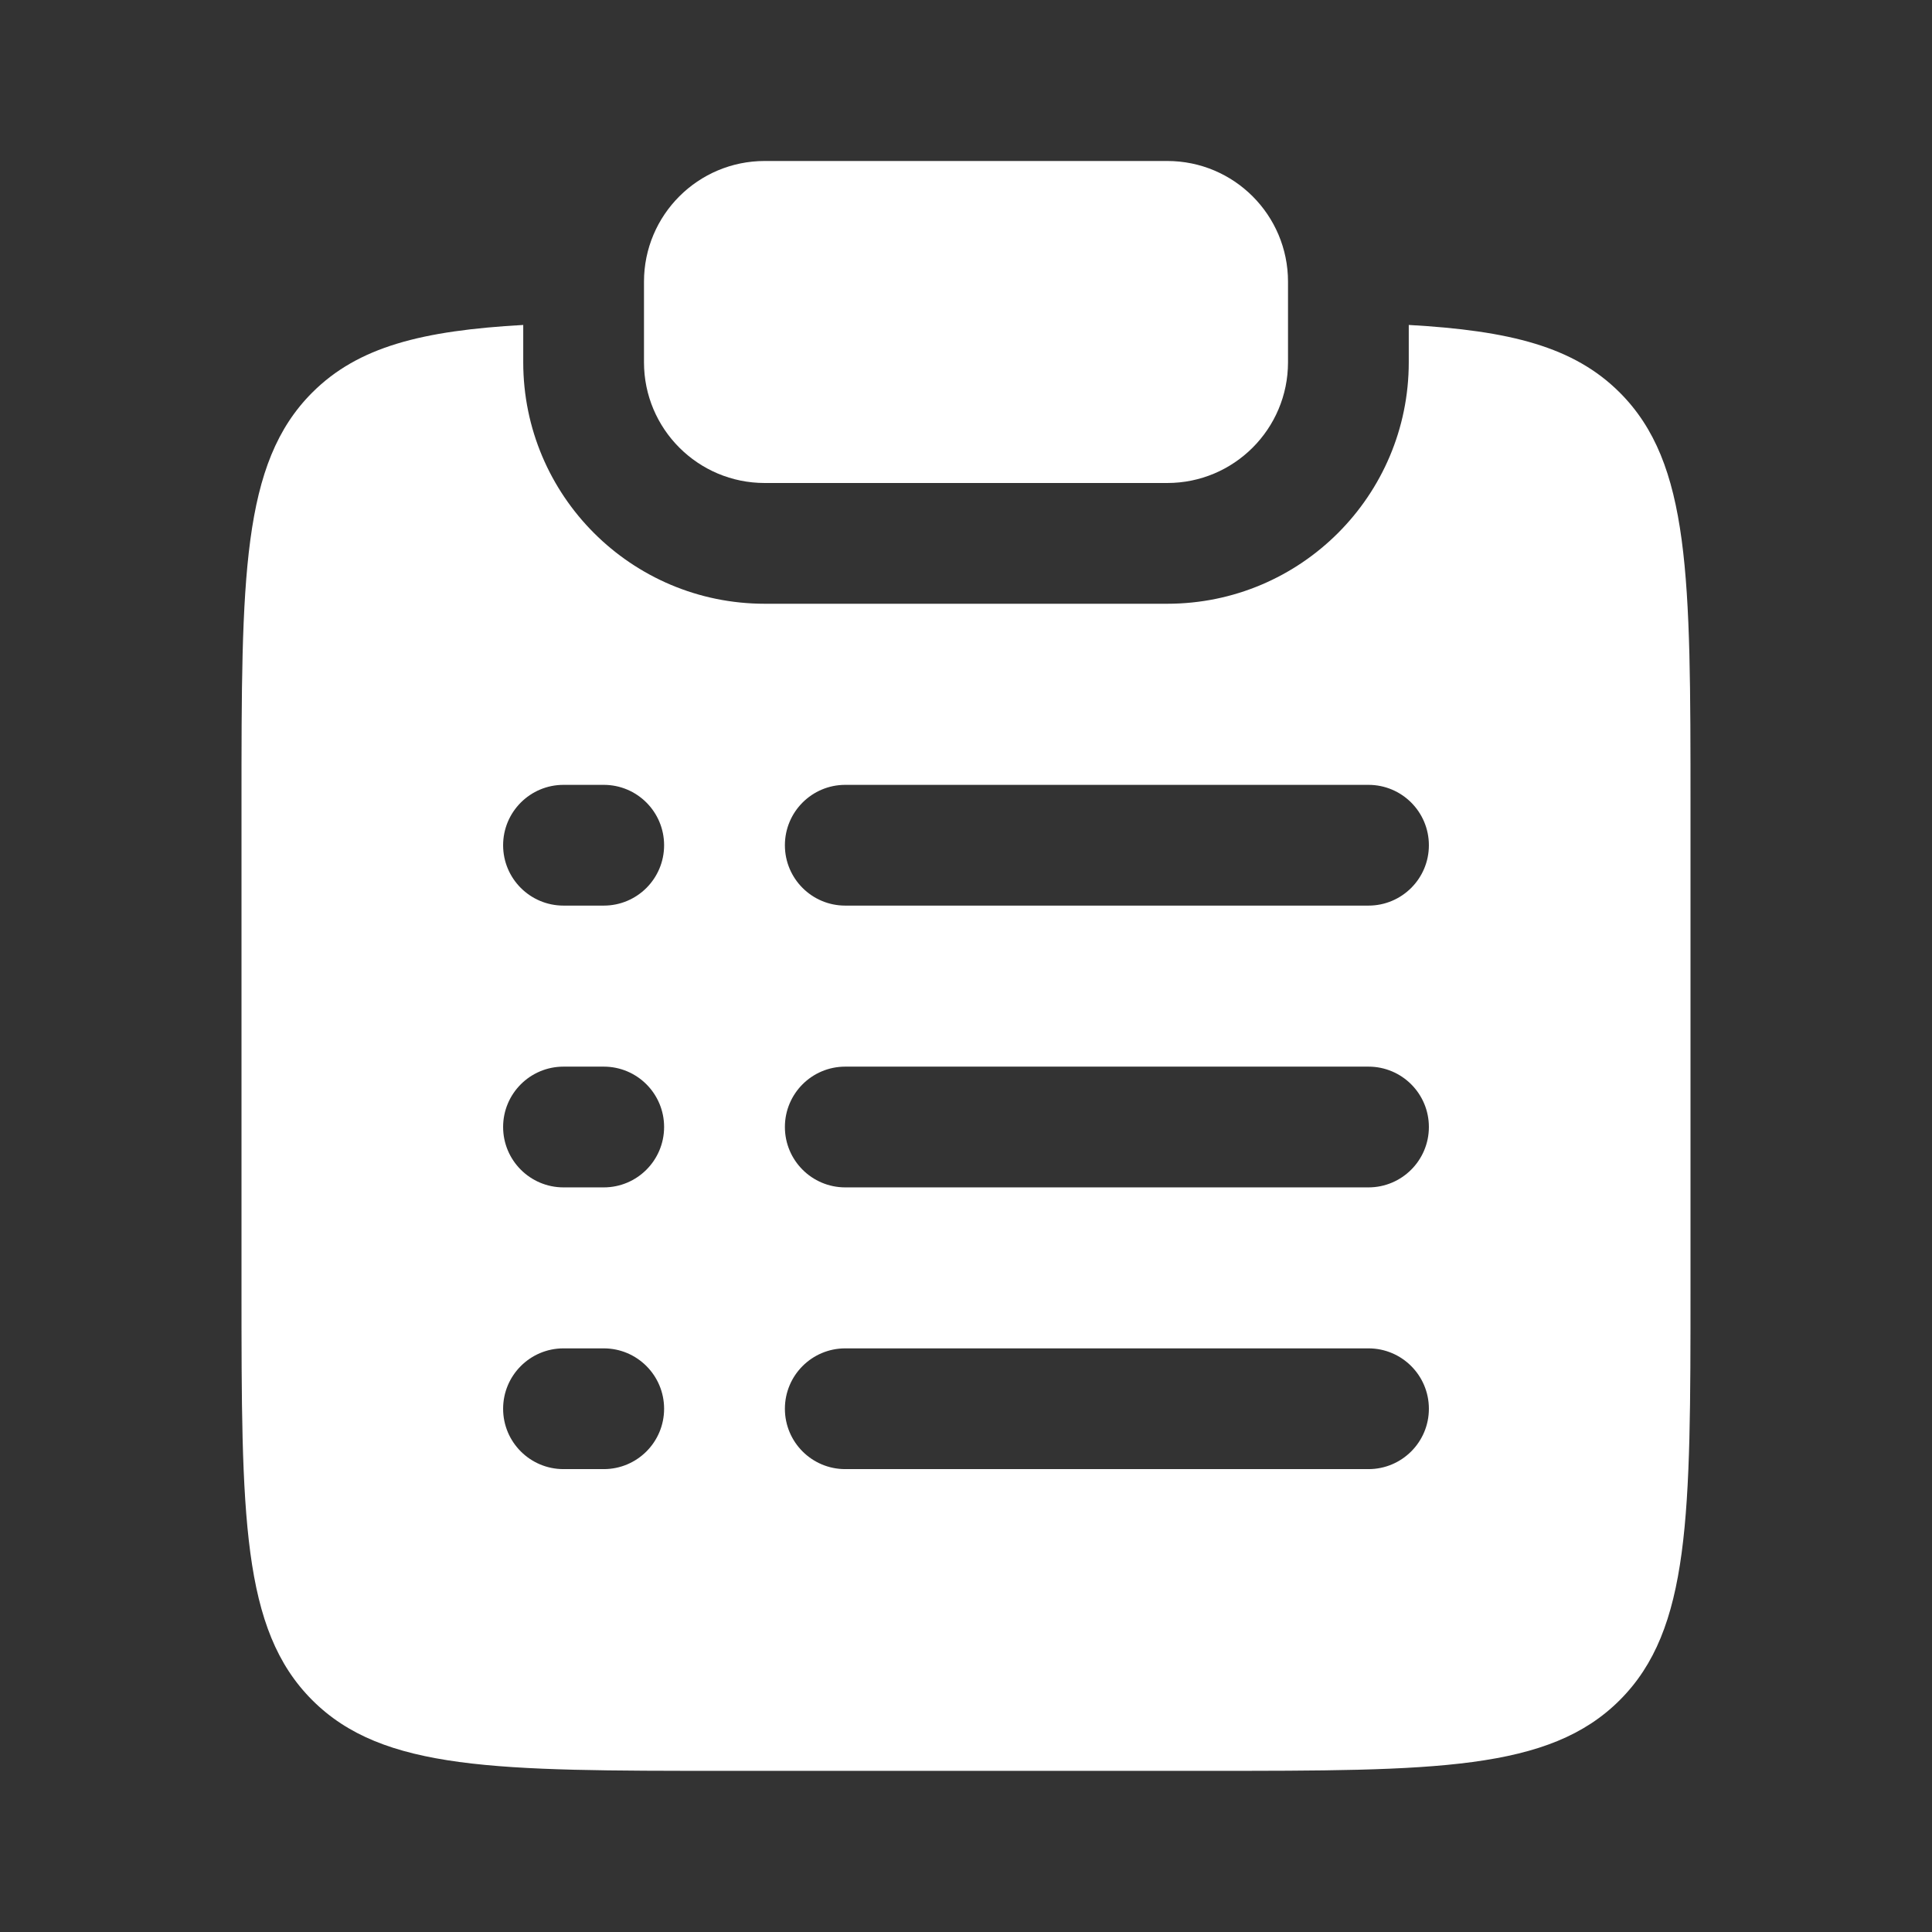
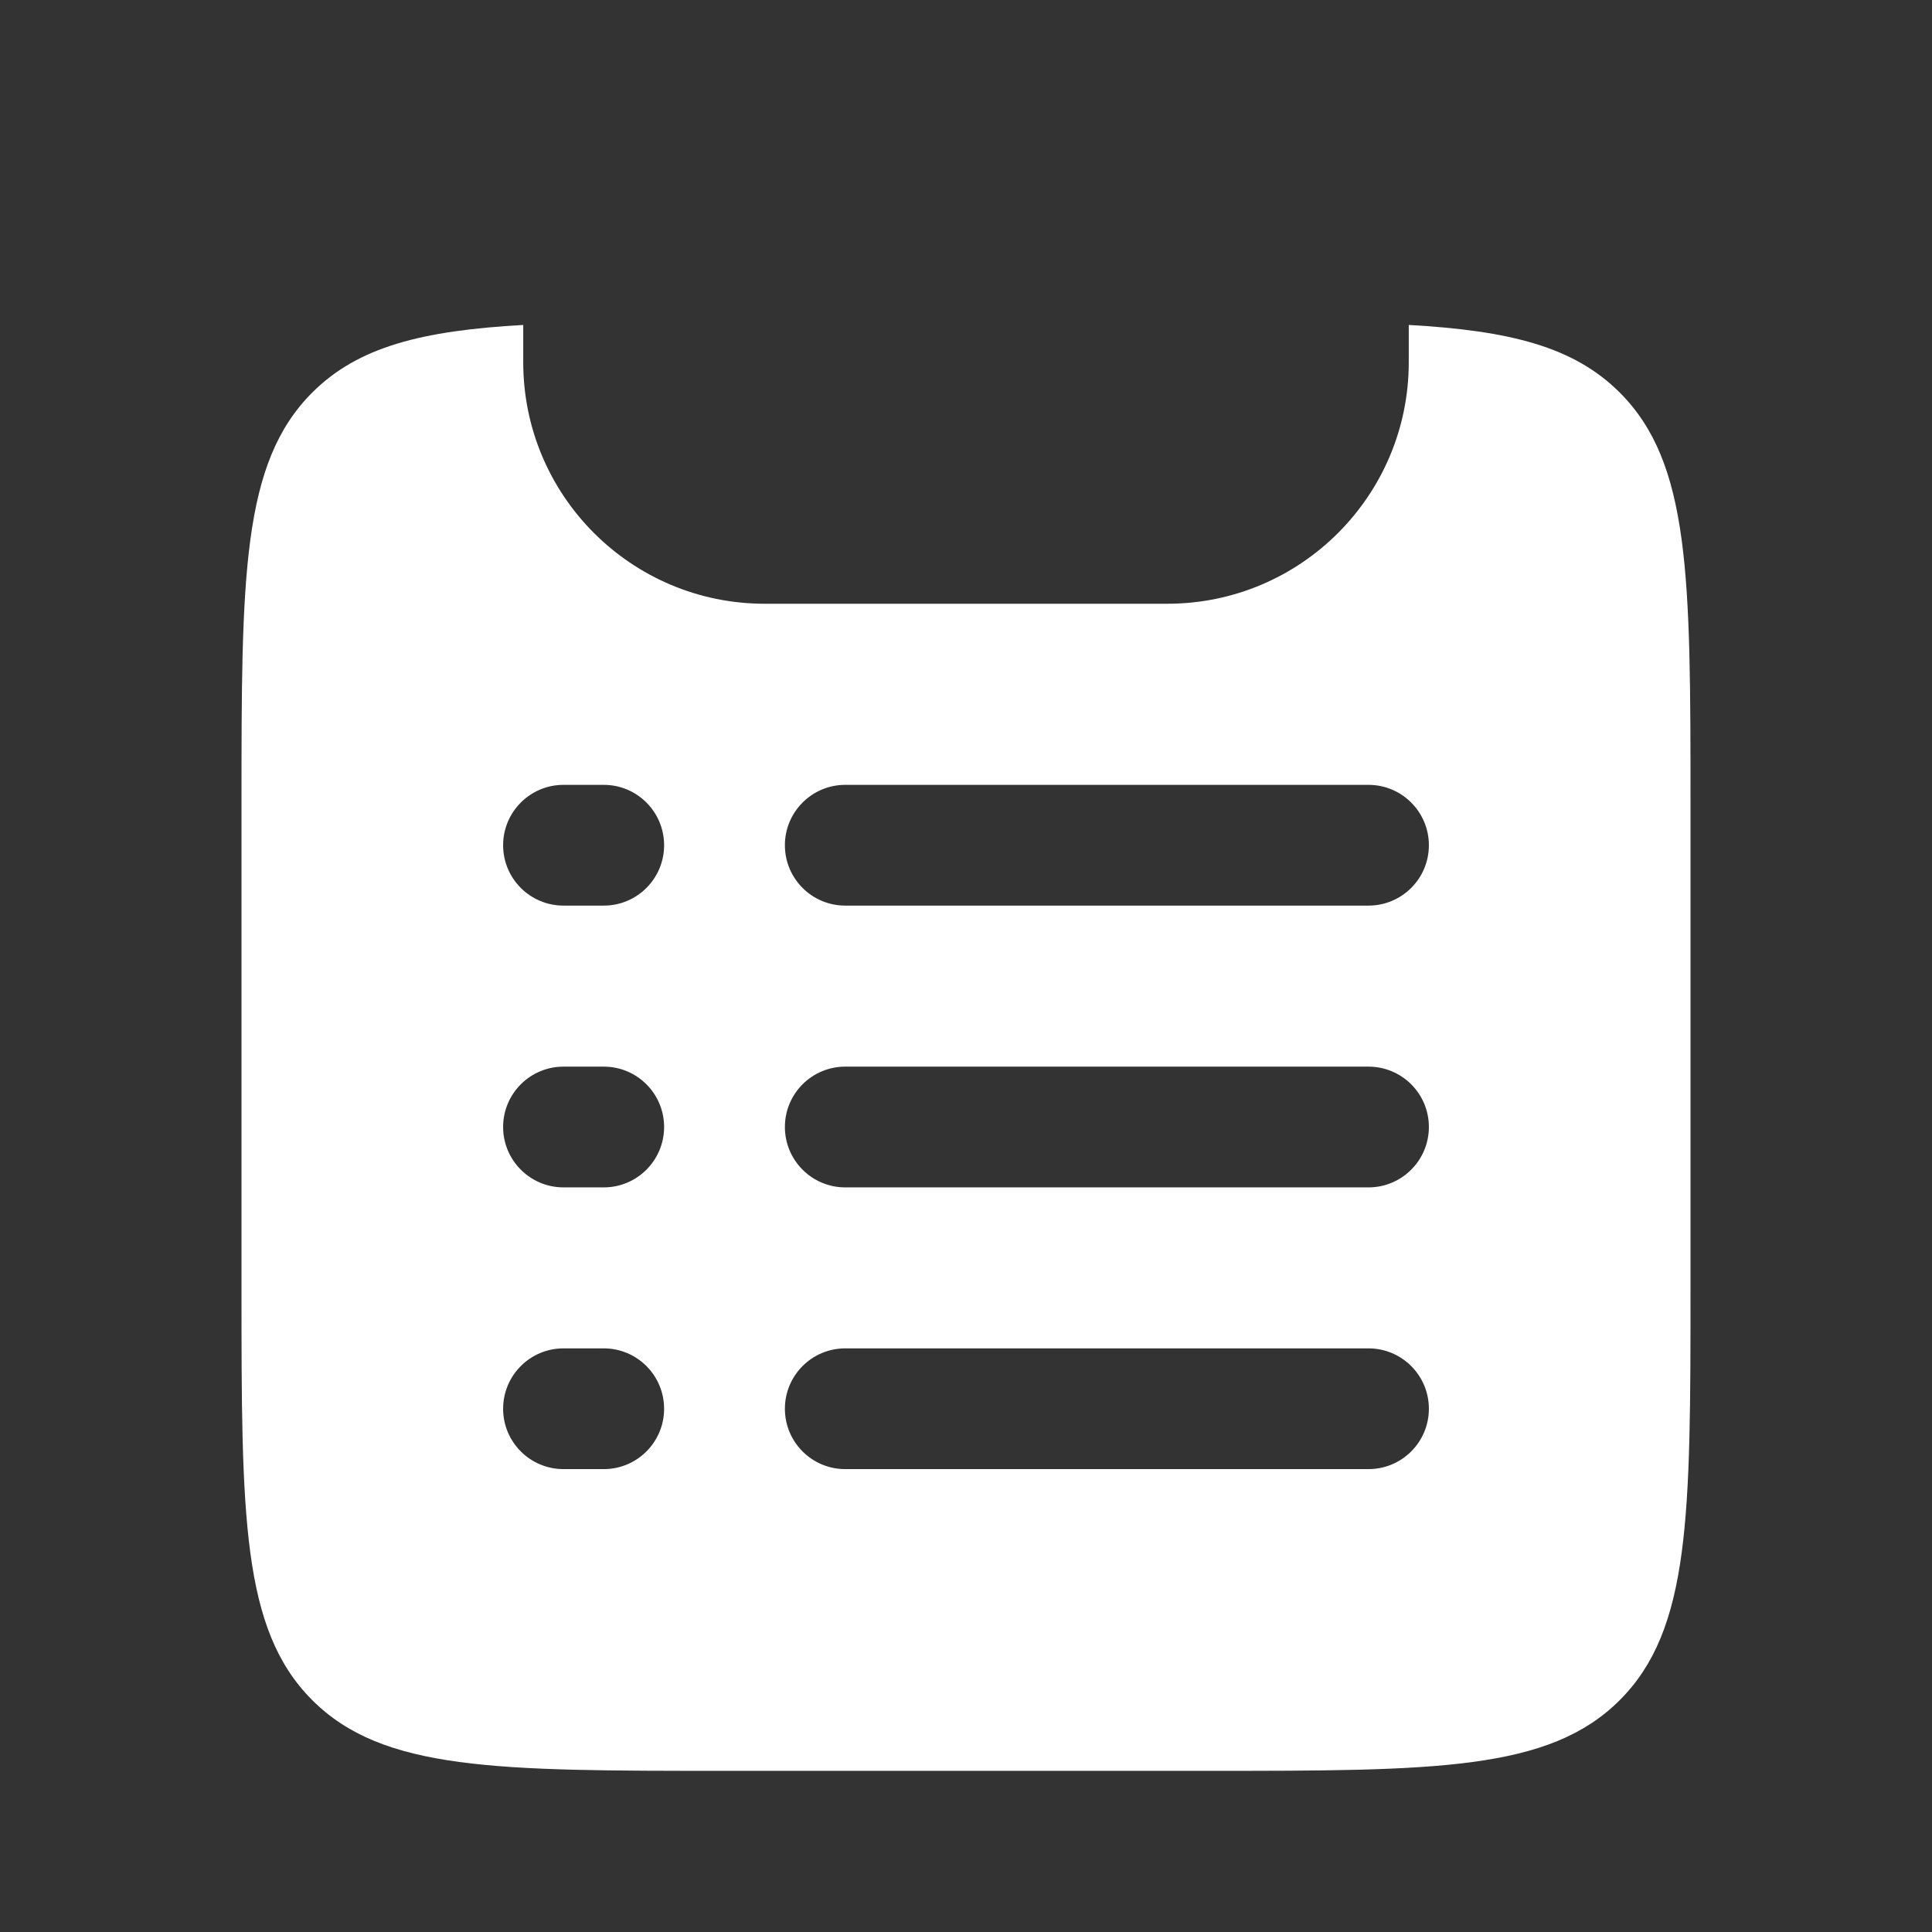
<svg xmlns="http://www.w3.org/2000/svg" width="46" height="46" viewBox="0 0 46 46" fill="none">
  <rect x="0" y="0" width="46" height="46" fill="#333333" stroke="none" />
-   <path d="M18.208 3.833C16.62 3.833 15.333 5.12 15.333 6.708V8.625C15.333 10.213 16.62 11.5 18.208 11.5H27.792C29.38 11.5 30.667 10.213 30.667 8.625V6.708C30.667 5.12 29.38 3.833 27.792 3.833H18.208Z" fill="white" />
  <path fill-rule="evenodd" clip-rule="evenodd" d="M12.458 7.737C10.047 7.872 8.525 8.256 7.434 9.347C5.75 11.031 5.75 13.742 5.75 19.163V30.663C5.75 36.084 5.75 38.795 7.434 40.479C9.118 42.163 11.829 42.163 17.25 42.163H28.75C34.171 42.163 36.882 42.163 38.566 40.479C40.25 38.795 40.25 36.084 40.25 30.663V19.163C40.25 13.742 40.25 11.031 38.566 9.347C37.475 8.256 35.953 7.872 33.542 7.737V8.625C33.542 11.801 30.967 14.375 27.792 14.375H18.208C15.033 14.375 12.458 11.801 12.458 8.625V7.737ZM13.417 18.687C12.623 18.687 11.979 19.331 11.979 20.125C11.979 20.919 12.623 21.562 13.417 21.562H14.375C15.169 21.562 15.812 20.919 15.812 20.125C15.812 19.331 15.169 18.687 14.375 18.687H13.417ZM20.125 18.687C19.331 18.687 18.688 19.331 18.688 20.125C18.688 20.919 19.331 21.562 20.125 21.562H32.583C33.377 21.562 34.021 20.919 34.021 20.125C34.021 19.331 33.377 18.687 32.583 18.687H20.125ZM13.417 25.396C12.623 25.396 11.979 26.039 11.979 26.833C11.979 27.627 12.623 28.271 13.417 28.271H14.375C15.169 28.271 15.812 27.627 15.812 26.833C15.812 26.039 15.169 25.396 14.375 25.396H13.417ZM20.125 25.396C19.331 25.396 18.688 26.039 18.688 26.833C18.688 27.627 19.331 28.271 20.125 28.271H32.583C33.377 28.271 34.021 27.627 34.021 26.833C34.021 26.039 33.377 25.396 32.583 25.396H20.125ZM13.417 32.104C12.623 32.104 11.979 32.748 11.979 33.542C11.979 34.336 12.623 34.979 13.417 34.979H14.375C15.169 34.979 15.812 34.336 15.812 33.542C15.812 32.748 15.169 32.104 14.375 32.104H13.417ZM20.125 32.104C19.331 32.104 18.688 32.748 18.688 33.542C18.688 34.336 19.331 34.979 20.125 34.979H32.583C33.377 34.979 34.021 34.336 34.021 33.542C34.021 32.748 33.377 32.104 32.583 32.104H20.125Z" fill="white" />
</svg>